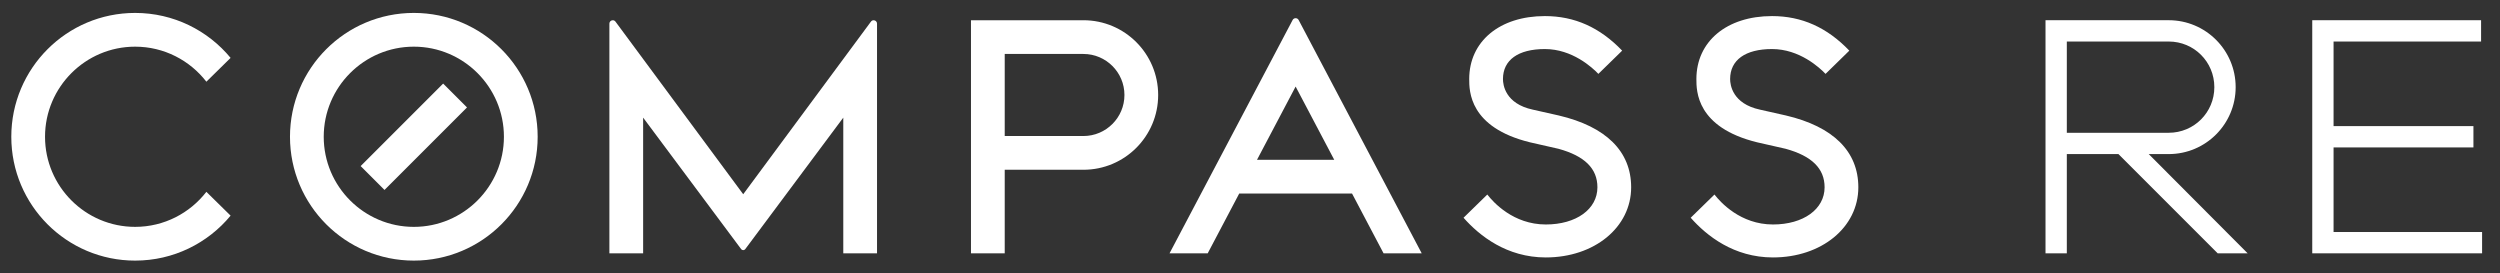
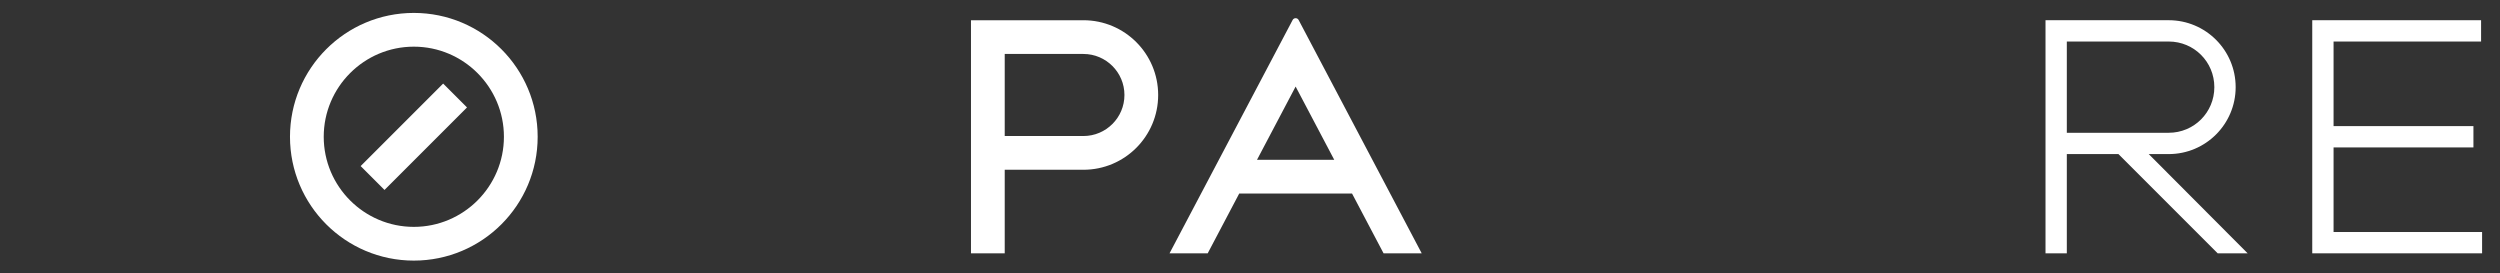
<svg xmlns="http://www.w3.org/2000/svg" xmlns:ns1="http://sodipodi.sourceforge.net/DTD/sodipodi-0.dtd" xmlns:ns2="http://www.inkscape.org/namespaces/inkscape" version="1.1" id="svg2" xml:space="preserve" width="3160.813" height="345.72" viewBox="0 0 3160.813 345.72" ns1:docname="CompassRE_PrimaryLockup_Horizontal_White.eps">
  <rect x="0" y="0" width="3160.813" height="345.72" fill="#333333" stroke="none" />
  <defs id="defs6" />
  <ns1:namedview id="namedview4" pagecolor="#ffffff" bordercolor="#666666" borderopacity="1.0" ns2:pageshadow="2" ns2:pageopacity="0.0" ns2:pagecheckerboard="0" />
  <g id="g8" ns2:groupmode="layer" ns2:label="ink_ext_XXXXXX" transform="matrix(1.333,0,0,-1.333,0,345.72)">
    <g id="g10" transform="scale(0.1)">
-       <path d="m 8286.17,2401.61 c -11.49,0 -21.09,-6.16 -26.78,-15.04 L 7049.24,751.148 5839.1,2386.57 c -5.81,8.88 -15.41,15.04 -26.78,15.04 -17.89,0 -32.35,-14.09 -32.35,-31.52 V 191.051 h 320.04 V 1477.86 L 7030.4,229.789 c 4.51,-5.328 11.26,-8.879 18.84,-8.879 7.59,0 14.22,3.551 18.72,8.879 L 7998.35,1477.86 V 191.051 H 8318.4 V 2370.09 c 0,17.43 -14.46,31.52 -32.23,31.52" style="fill:#ffffff;fill-opacity:1;fill-rule:nonzero;stroke:none" id="path12" />
      <path d="m 10276,1303.44 h -746.4 v 778.25 h 746.4 c 214.6,0 389.1,-174.66 389.1,-389.12 0,-214.59 -174.5,-389.13 -389.1,-389.13 z m 0,1098.18 H 9209.56 V 191.051 h 320.04 v 792.347 h 746.4 c 391.6,0 709,317.432 709,709.172 0,391.61 -317.4,709.05 -709,709.05" style="fill:#ffffff;fill-opacity:1;fill-rule:nonzero;stroke:none" id="path14" />
-       <path d="m 1957.43,774.051 c -156.41,-201.91 -401.09,-332.25 -675.75,-332.25 -471.121,0 -854.559,383.32 -854.559,854.549 0,471.24 383.438,854.56 854.559,854.56 274.66,0 519.34,-130.34 675.75,-332.25 l 229.75,225.85 c -215.41,260.44 -541.02,426.44 -905.5,426.44 -648.621,0 -1174.485,-525.86 -1174.485,-1174.6 0,-648.729 525.864,-1174.588 1174.485,-1174.588 364.48,0 690.09,166 905.5,426.437 l -229.75,225.852" style="fill:#ffffff;fill-opacity:1;fill-rule:nonzero;stroke:none" id="path16" />
-       <path d="m 14661.7,151.73 c -370.2,0 -628.7,204.75 -780.4,376.571 l 225.5,220.148 c 56.6,-73.219 246.5,-284.019 554.9,-284.019 288.3,0 489.5,145.031 489.5,352.75 0,177.609 -120.9,297.05 -369.5,365.19 l -269.7,61.26 c -576.8,141.24 -576.8,486.76 -576.8,600.27 0,357.13 288.4,597.08 717.6,597.08 281.8,0 521.5,-107.24 733,-327.87 l -225.6,-220.39 c -57.8,60.55 -247.5,235.56 -507.4,235.56 -252.7,0 -397.5,-103.56 -397.5,-284.38 0,-53.79 20.4,-233.9 283.6,-290.42 l 245.3,-55.22 c 449.3,-105.45 687,-341.01 687,-681.08 0,-379.41 -348,-665.45 -809.5,-665.45" style="fill:#ffffff;fill-opacity:1;fill-rule:nonzero;stroke:none" id="path18" />
-       <path d="m 16816.3,151.73 c -370.2,0 -628.7,204.75 -780.4,376.571 l 225.5,220.148 c 56.6,-73.219 246.5,-284.019 554.9,-284.019 288.3,0 489.6,145.031 489.6,352.75 0,177.609 -120.9,297.05 -369.6,365.19 l -269.7,61.26 c -576.7,141.24 -576.7,486.76 -576.7,600.27 0,357.13 288.3,597.08 717.5,597.08 281.8,0 521.5,-107.24 733,-327.87 l -225.5,-220.39 c -57.9,60.55 -247.6,235.56 -507.5,235.56 -252.6,0 -397.5,-103.56 -397.5,-284.38 0,-53.79 20.5,-233.9 283.6,-290.42 l 245.3,-55.22 c 449.4,-105.45 687.1,-341.01 687.1,-681.08 0,-379.41 -348.1,-665.45 -809.6,-665.45" style="fill:#ffffff;fill-opacity:1;fill-rule:nonzero;stroke:none" id="path20" />
      <path d="m 3925.03,441.719 c -471.24,0 -854.56,383.429 -854.56,854.671 0,471.24 383.32,854.56 854.56,854.56 471.24,0 854.56,-383.32 854.56,-854.56 0,-471.242 -383.32,-854.671 -854.56,-854.671 z m 0,2029.271 c -648.74,0 -1174.6,-525.98 -1174.6,-1174.6 0,-648.742 525.86,-1174.601 1174.6,-1174.601 648.74,0 1174.6,525.859 1174.6,1174.601 0,648.62 -525.86,1174.6 -1174.6,1174.6" style="fill:#ffffff;fill-opacity:1;fill-rule:nonzero;stroke:none" id="path22" />
      <path d="m 3420.71,1018.27 226.2,-226.321 782.51,782.521 -226.2,226.31 -782.51,-782.51" style="fill:#ffffff;fill-opacity:1;fill-rule:nonzero;stroke:none" id="path24" />
      <path d="m 11922.3,1077.57 366.5,694.95 366.4,-694.95 z m 395.7,1325.09 c -5.1,10.9 -16.1,18.48 -29.2,18.48 -13,0 -24,-7.58 -29.1,-18.48 L 11092.9,191.02 h 362 l 298.7,566.628 H 12824 l 298.8,-566.628 h 361.8 L 12318,2402.66" style="fill:#ffffff;fill-opacity:1;fill-rule:nonzero;stroke:none" id="path26" />
      <path d="m 20569.9,1334.2 c 240.1,0 432.7,192.68 432.7,432.73 0,240.05 -192.6,432.72 -432.7,432.72 h -966.5 V 1334.2 Z m -1168.6,1067.6 h 1168.6 c 350.6,0 634.9,-284.27 634.9,-634.87 0,-350.6 -284.3,-634.87 -634.9,-634.87 h -189.5 l 938.1,-941.259 h -284.3 L 20093,1132.06 h -489.6 V 190.801 h -202.1 V 2401.8" style="fill:#ffffff;fill-opacity:1;fill-rule:nonzero;stroke:none" id="path28" />
      <path d="m 21931.3,2401.8 h 1601.3 V 2199.65 H 22133.4 V 1397.38 H 23460 V 1195.23 H 22133.4 V 392.949 h 1408.7 V 190.801 H 21931.3 V 2401.8" style="fill:#ffffff;fill-opacity:1;fill-rule:nonzero;stroke:none" id="path30" />
    </g>
  </g>
</svg>